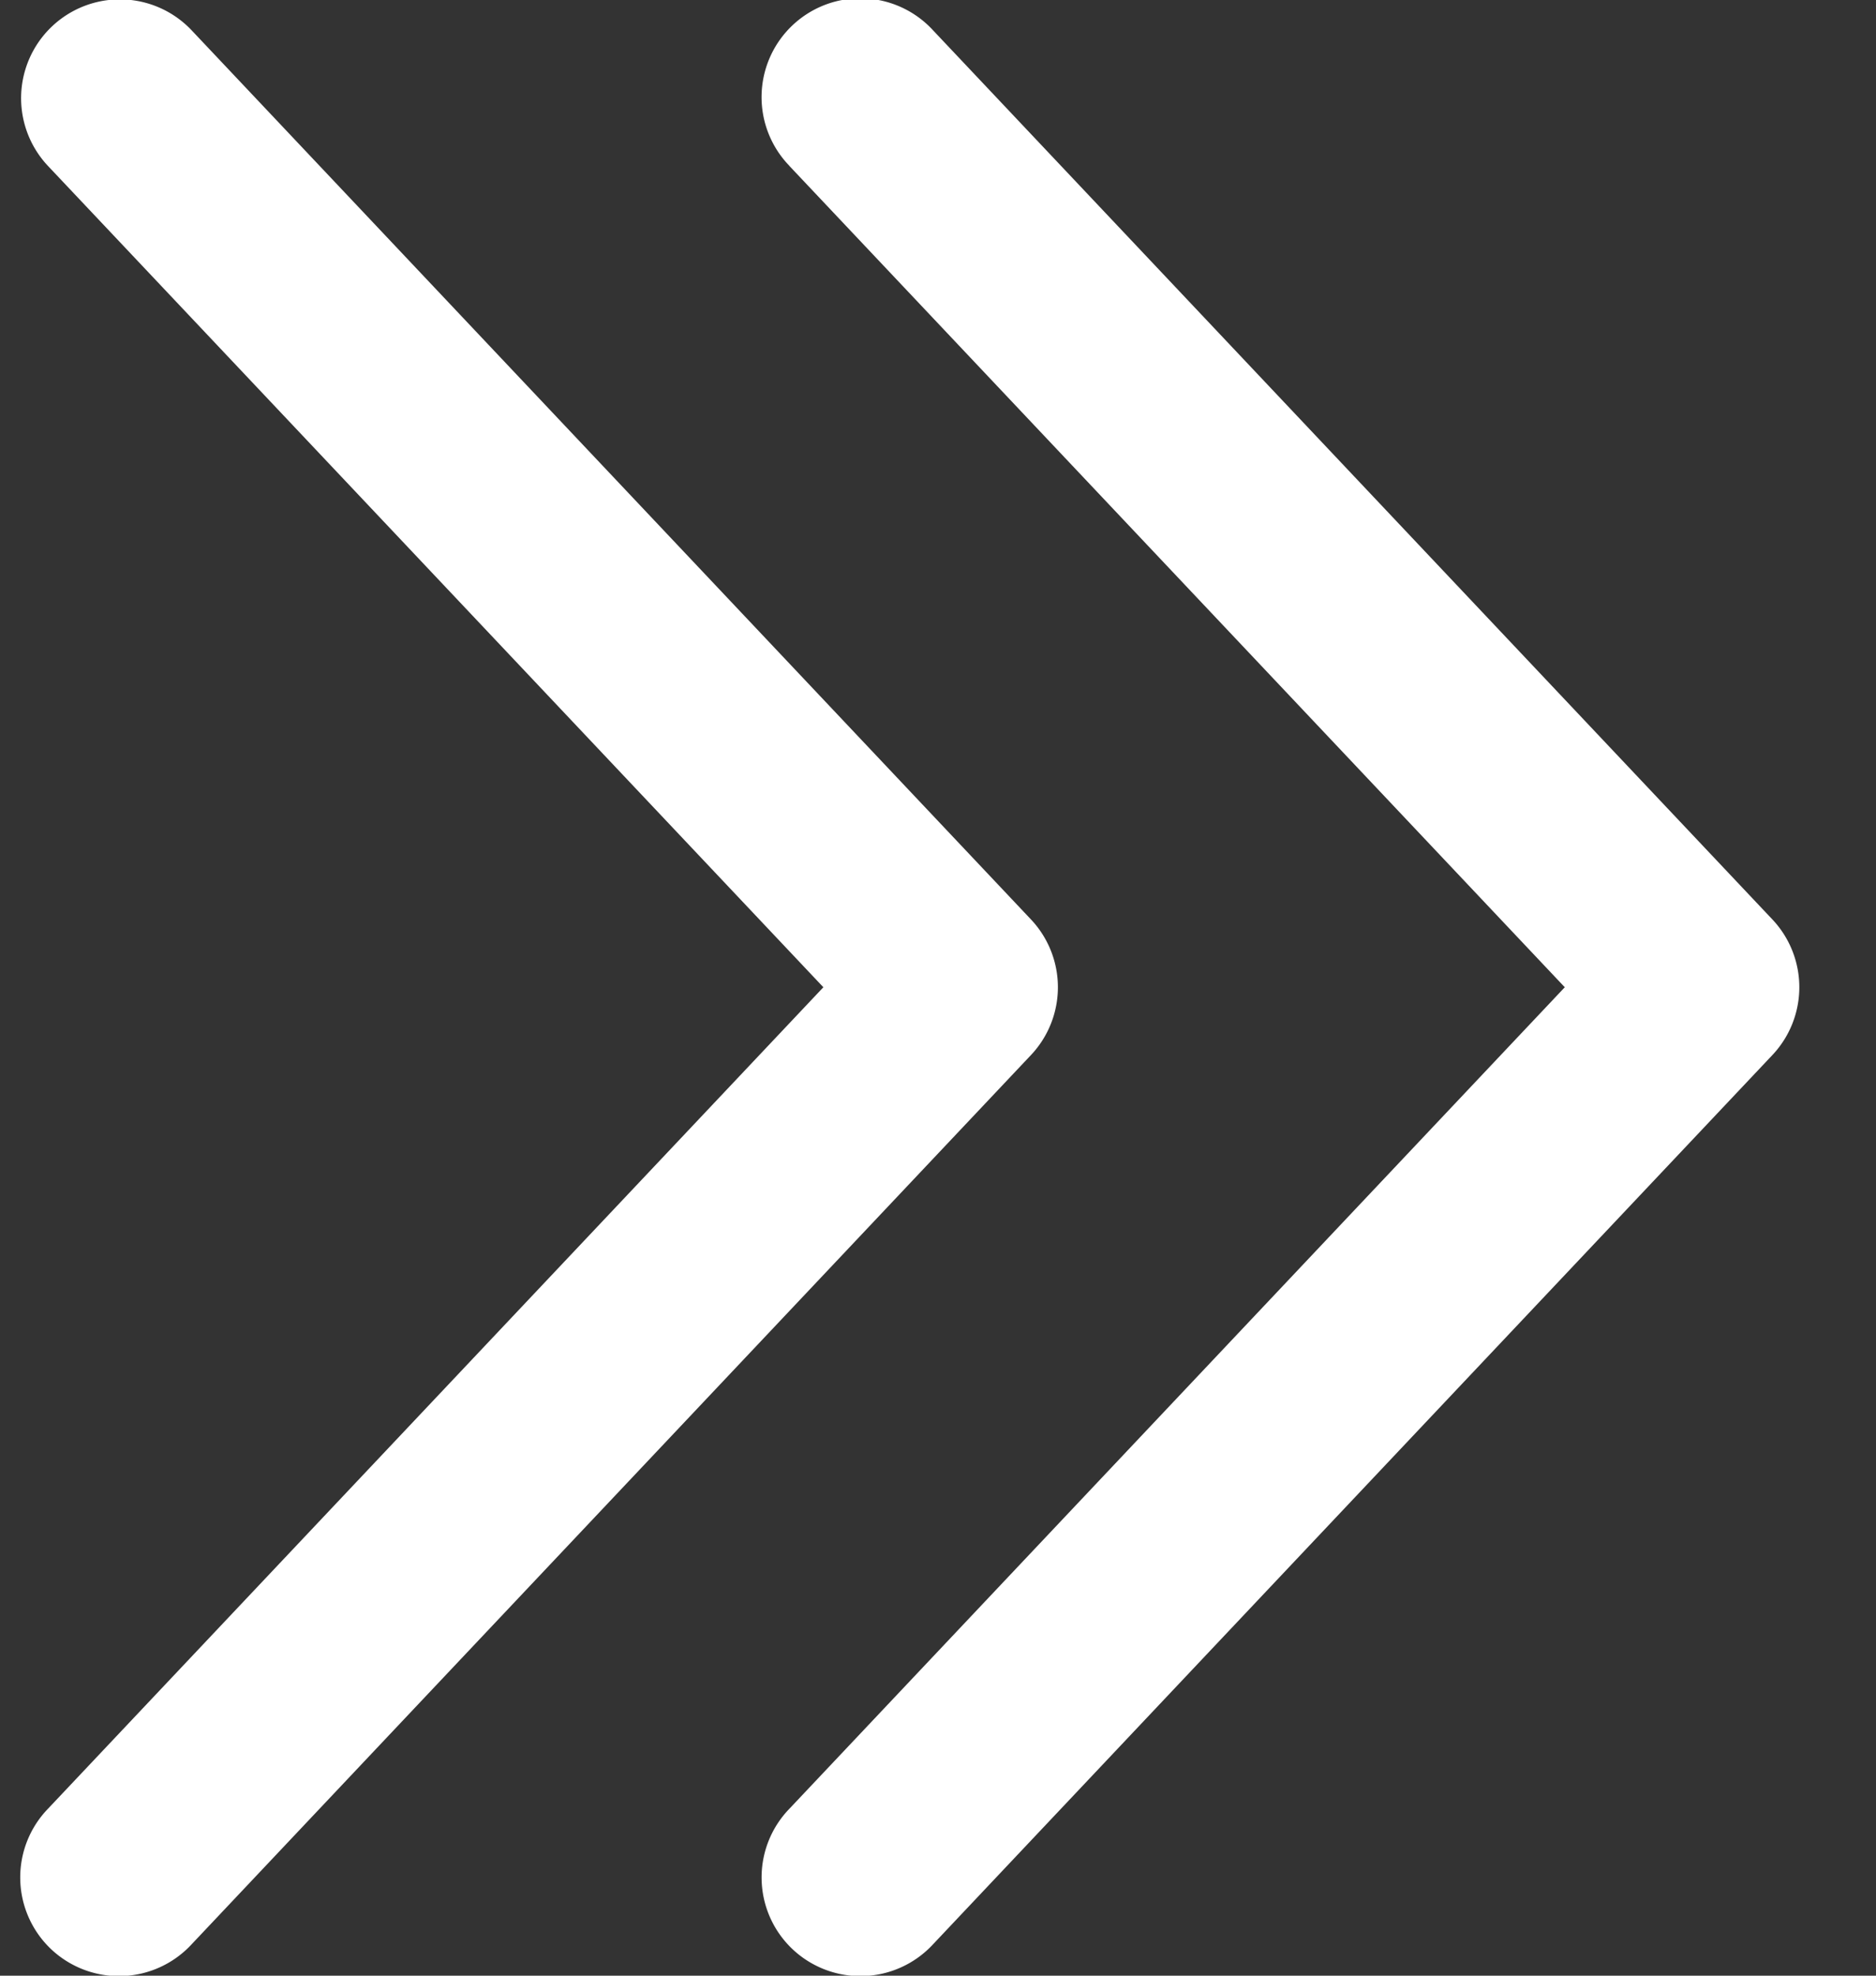
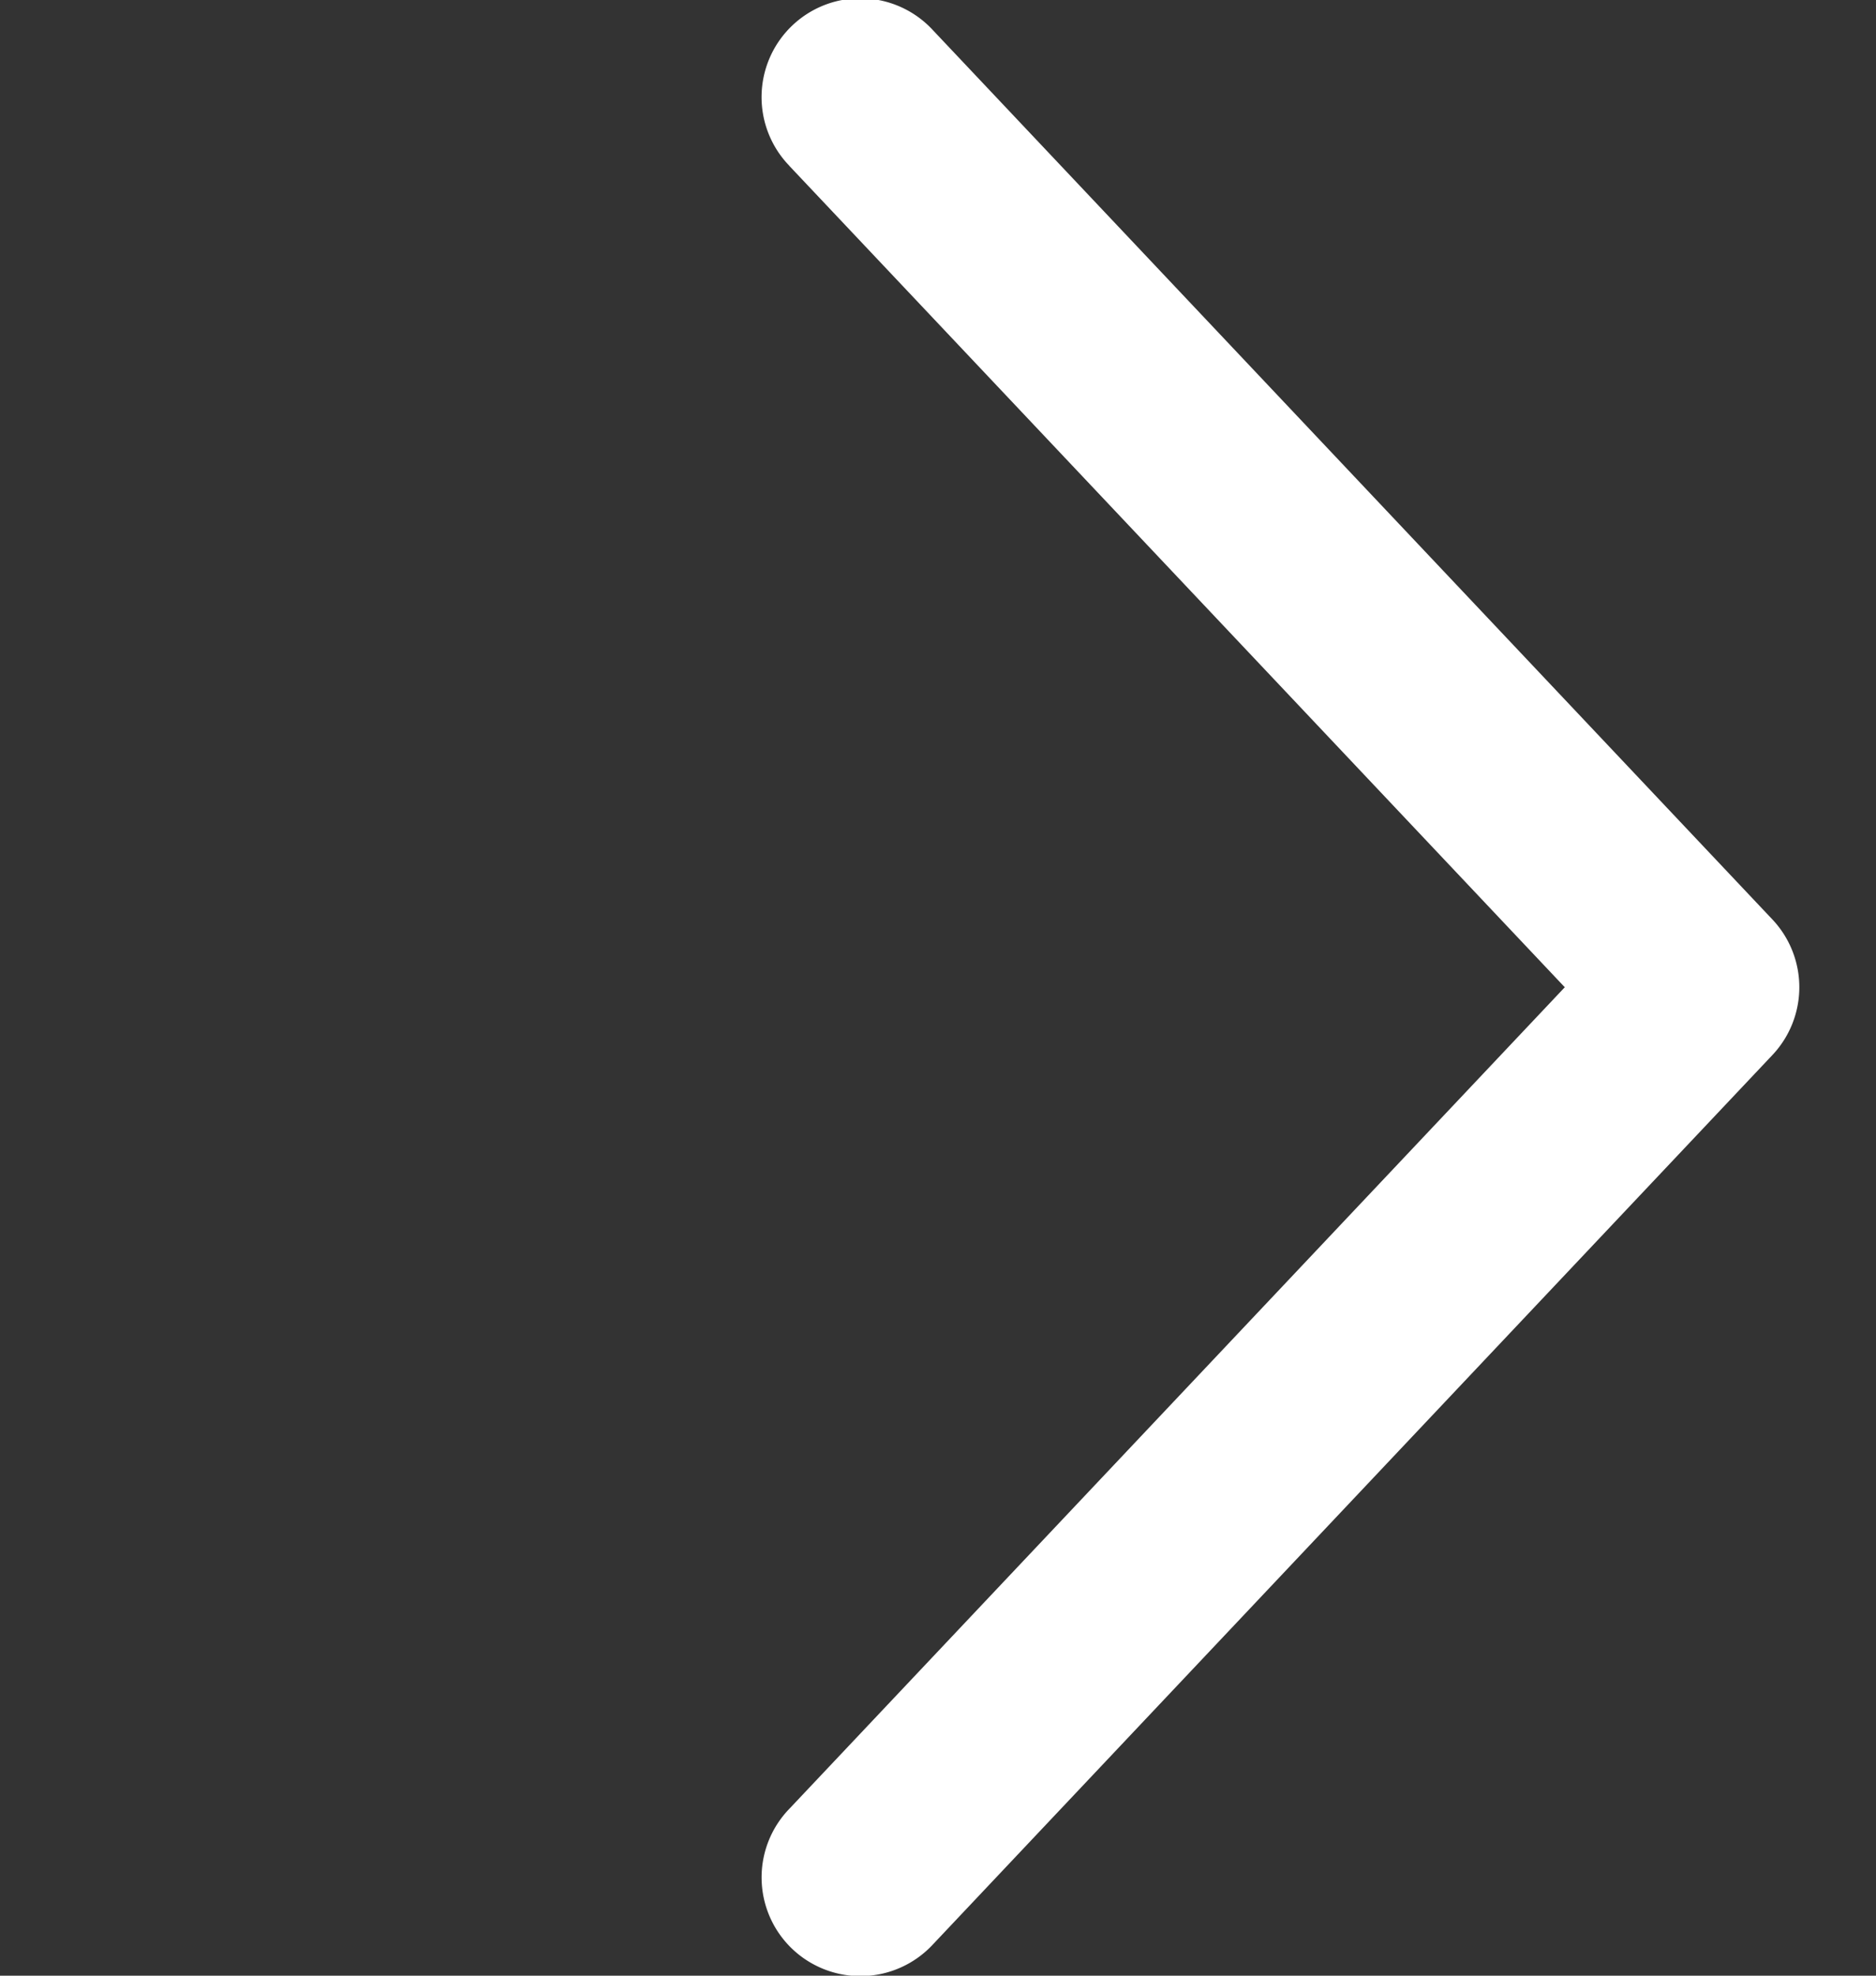
<svg xmlns="http://www.w3.org/2000/svg" width="19" height="20" fill="none">
  <rect width="100%" height="100%" fill="#333333" stroke="none" />
-   <path d="M.487 1.681A1 1 0 1 1 1.941.307l8.5 9a1 1 0 0 1 0 1.374l-8.5 9.001a1.002 1.002 0 0 1-1.423.05 1 1 0 0 1-.031-1.423l7.852-8.315L.487 1.681Z" fill="#fff" />
  <path d="M7.997 1.681A1 1 0 1 1 9.45.307l8.5 9a1 1 0 0 1 0 1.374l-8.5 9.001a1.002 1.002 0 0 1-1.423.05.999.999 0 0 1-.031-1.423l7.852-8.315-7.852-8.313Z" fill="#fff" />
</svg>